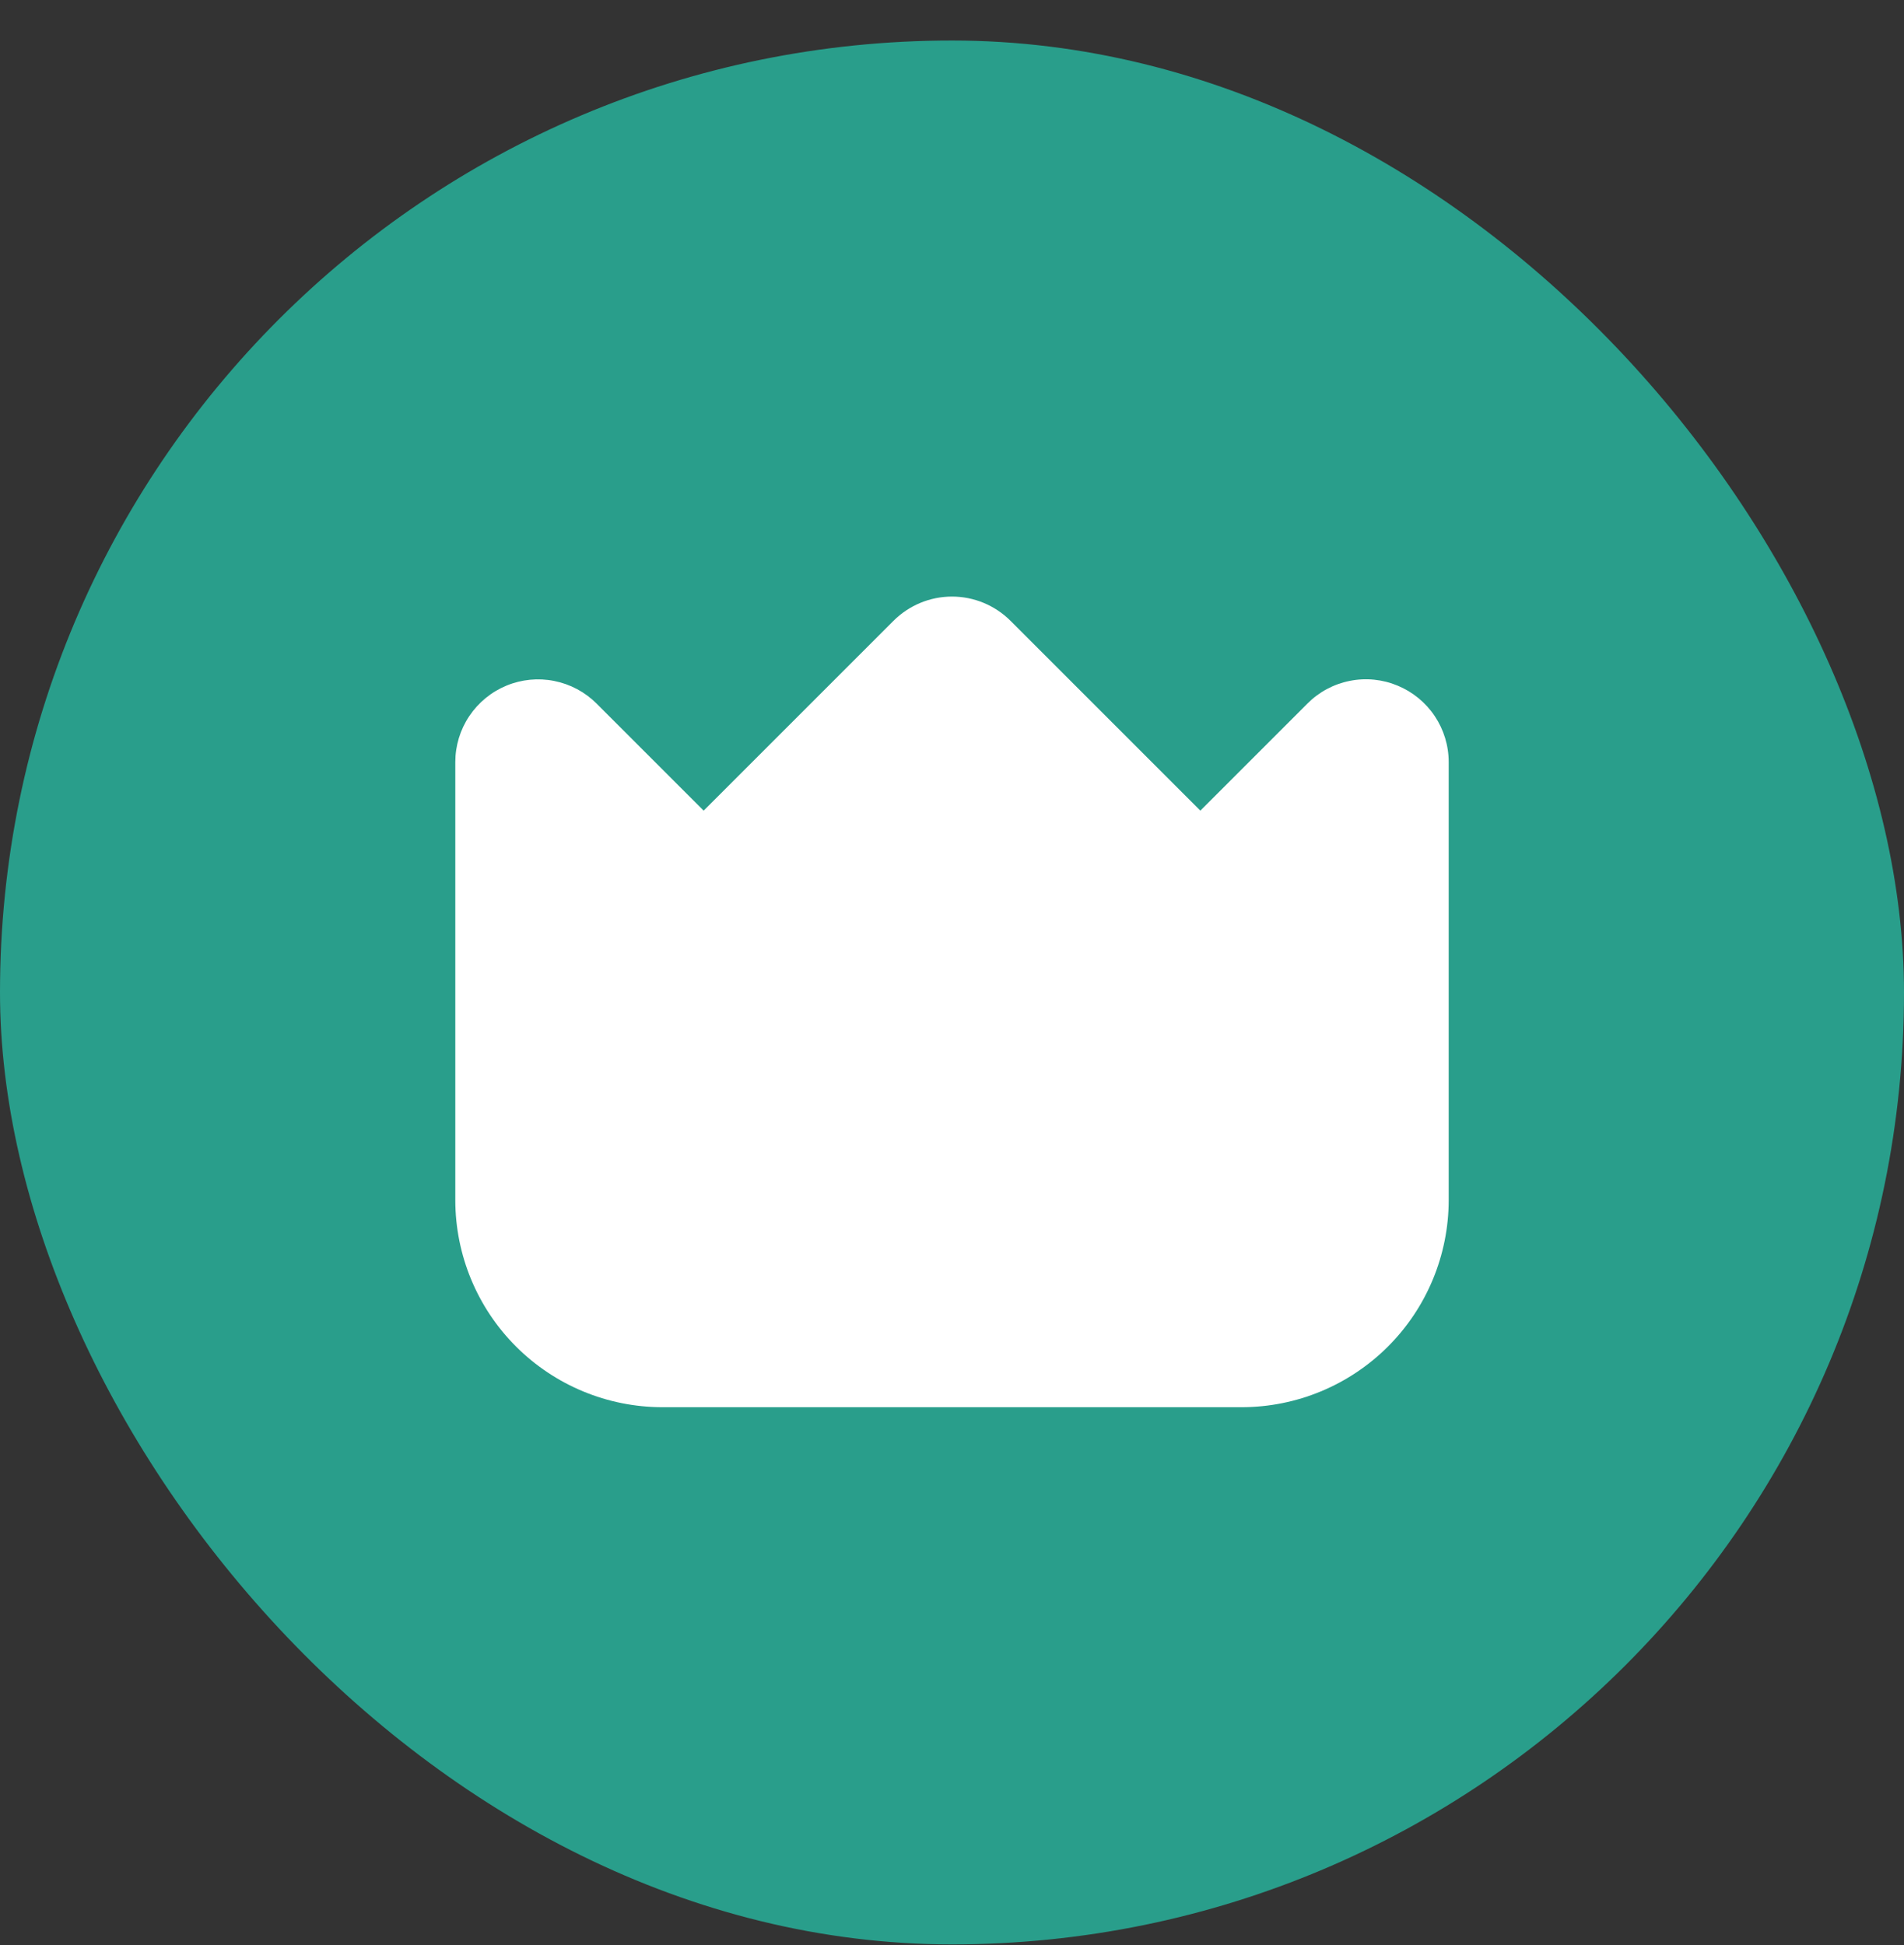
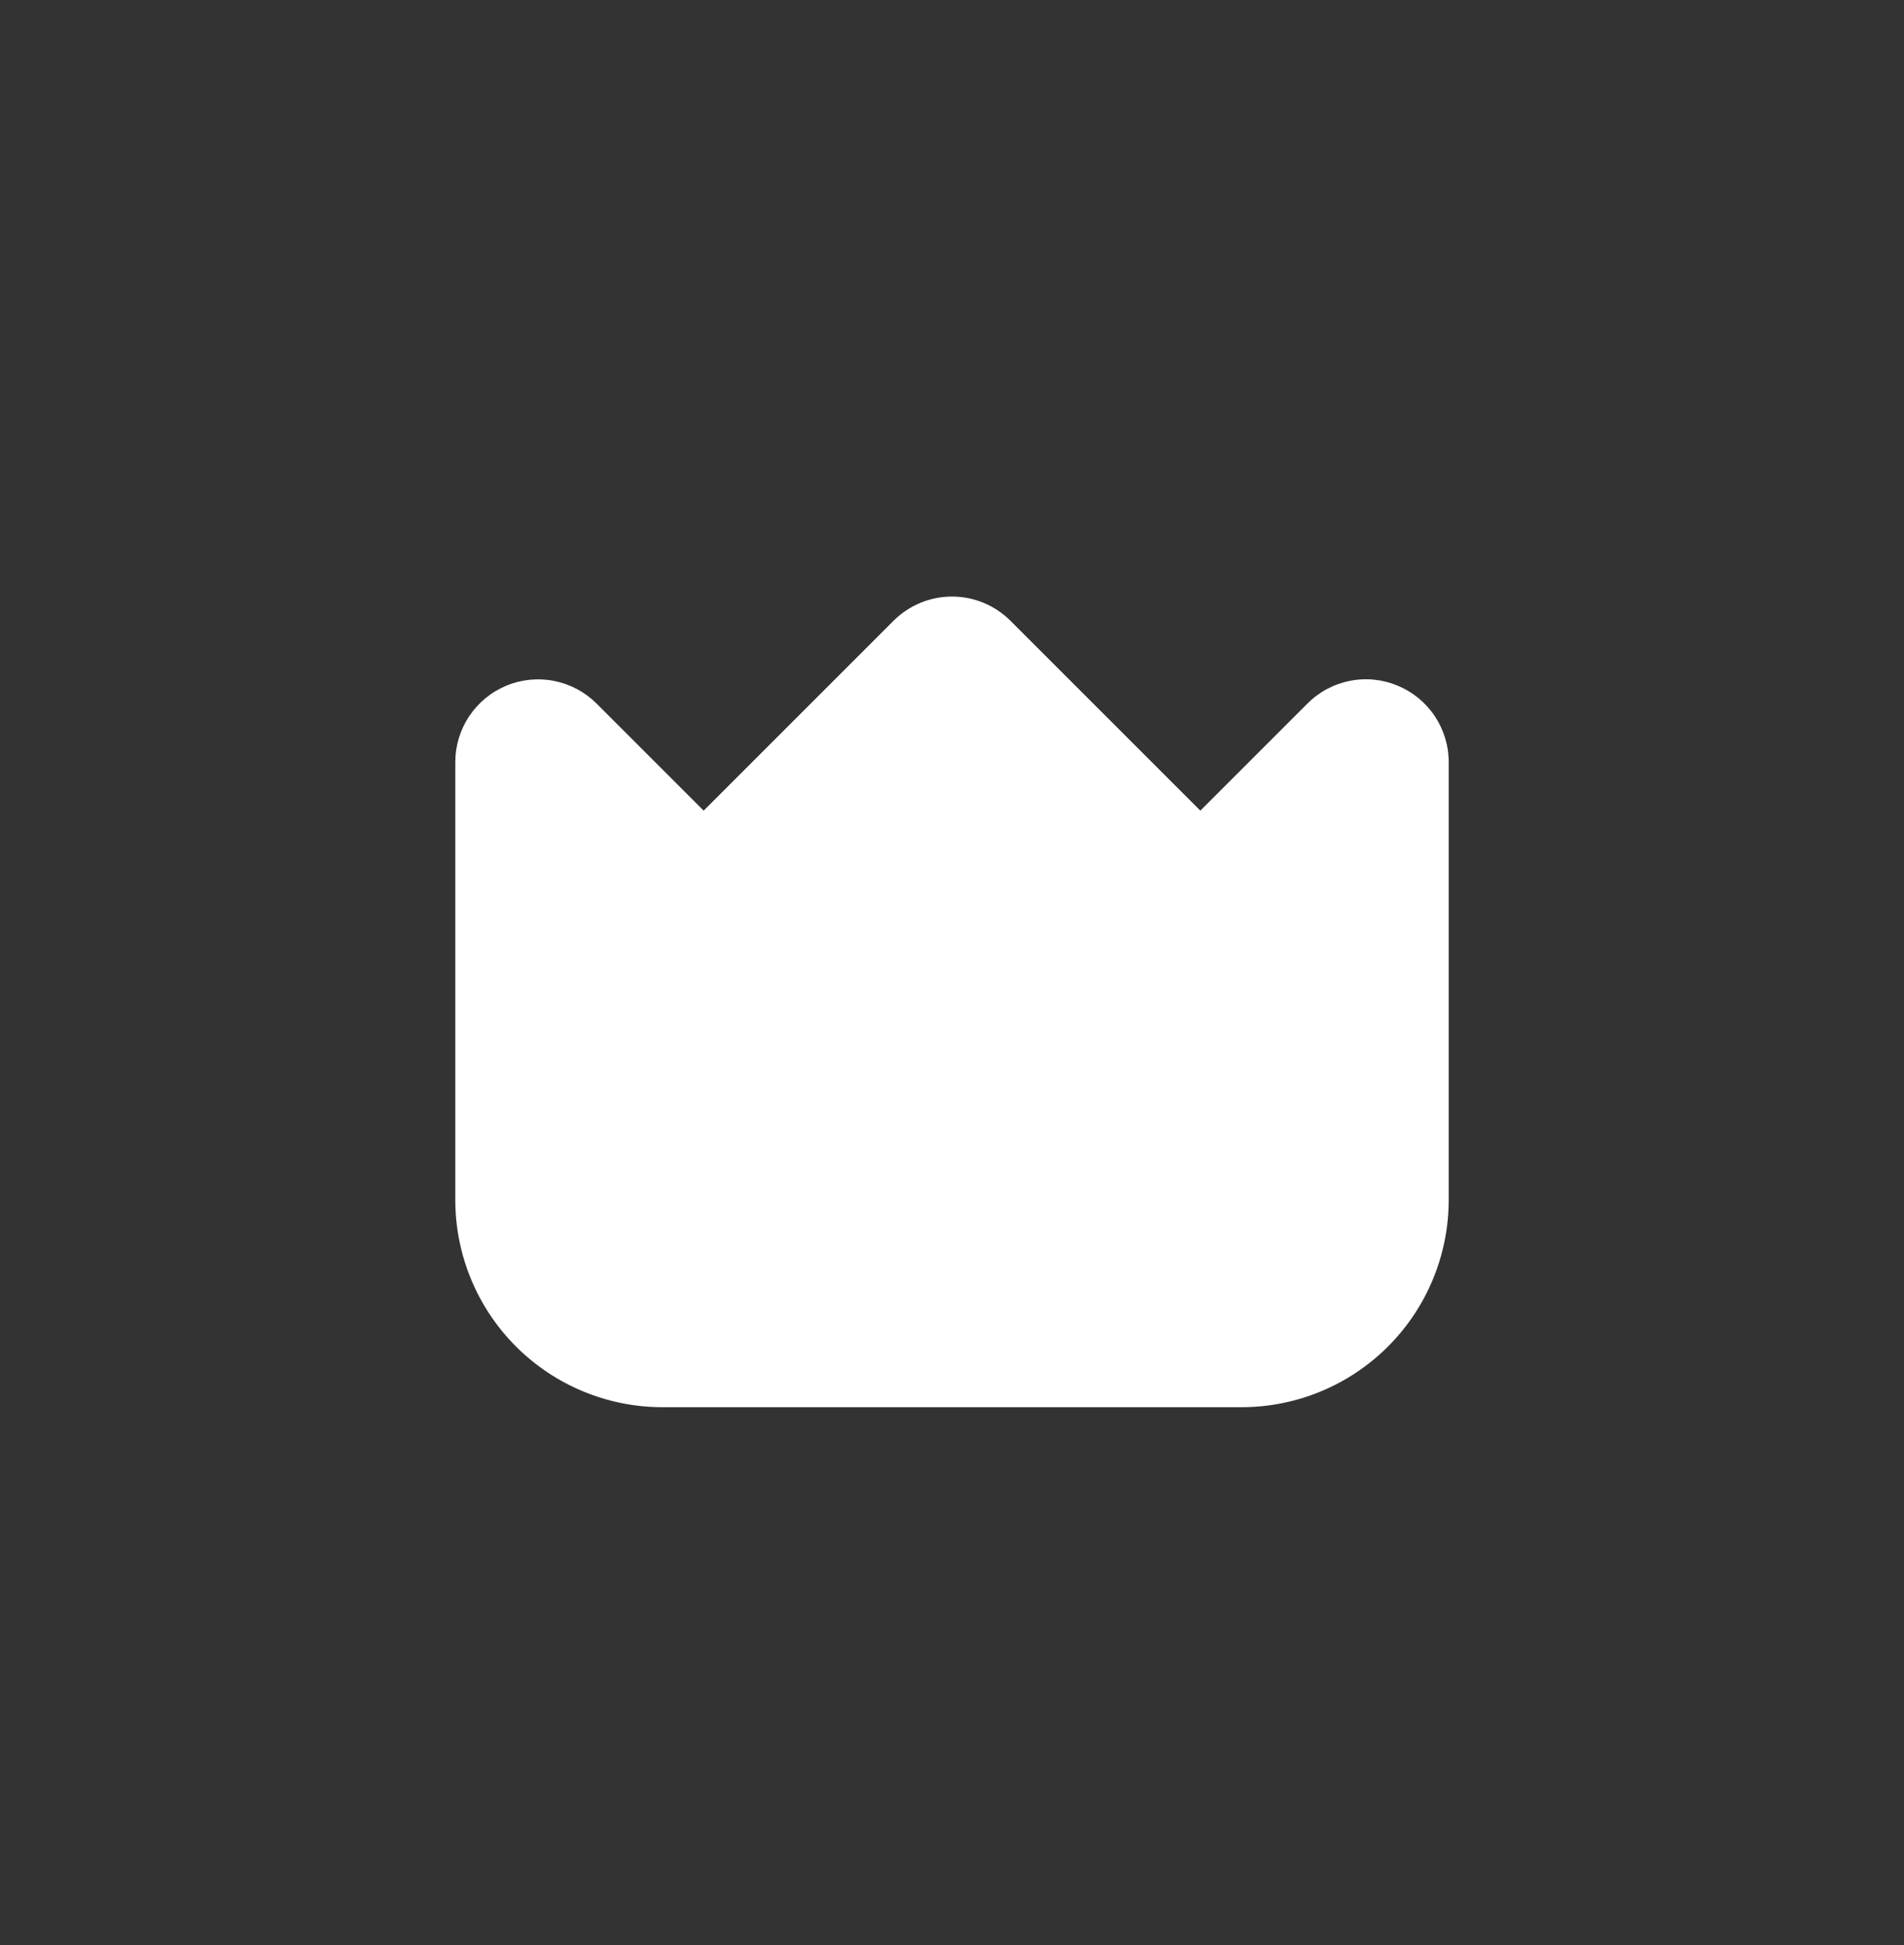
<svg xmlns="http://www.w3.org/2000/svg" width="46" height="47" viewBox="0 0 46 47" fill="none">
  <rect x="0" y="0" width="46" height="47" fill="#333333" stroke="none" />
-   <rect y="0.979" width="46" height="46" rx="23" fill="#299E8B" />
  <path d="M33.766 16.566C33.401 16.413 32.998 16.373 32.61 16.451C32.222 16.528 31.865 16.719 31.586 17L29 19.586L24.414 15C24.039 14.625 23.53 14.414 23 14.414C22.47 14.414 21.961 14.625 21.586 15L17 19.586L14.414 17C14.134 16.72 13.778 16.53 13.39 16.453C13.002 16.375 12.6 16.415 12.235 16.566C11.869 16.718 11.557 16.974 11.337 17.303C11.117 17.631 11 18.018 11 18.414V29C11.002 30.325 11.529 31.596 12.466 32.533C13.404 33.471 14.674 33.998 16 34H30C31.326 33.998 32.596 33.471 33.534 32.533C34.471 31.596 34.998 30.325 35 29V18.414C35 18.018 34.883 17.631 34.663 17.302C34.444 16.974 34.131 16.717 33.766 16.566Z" fill="white" />
</svg>